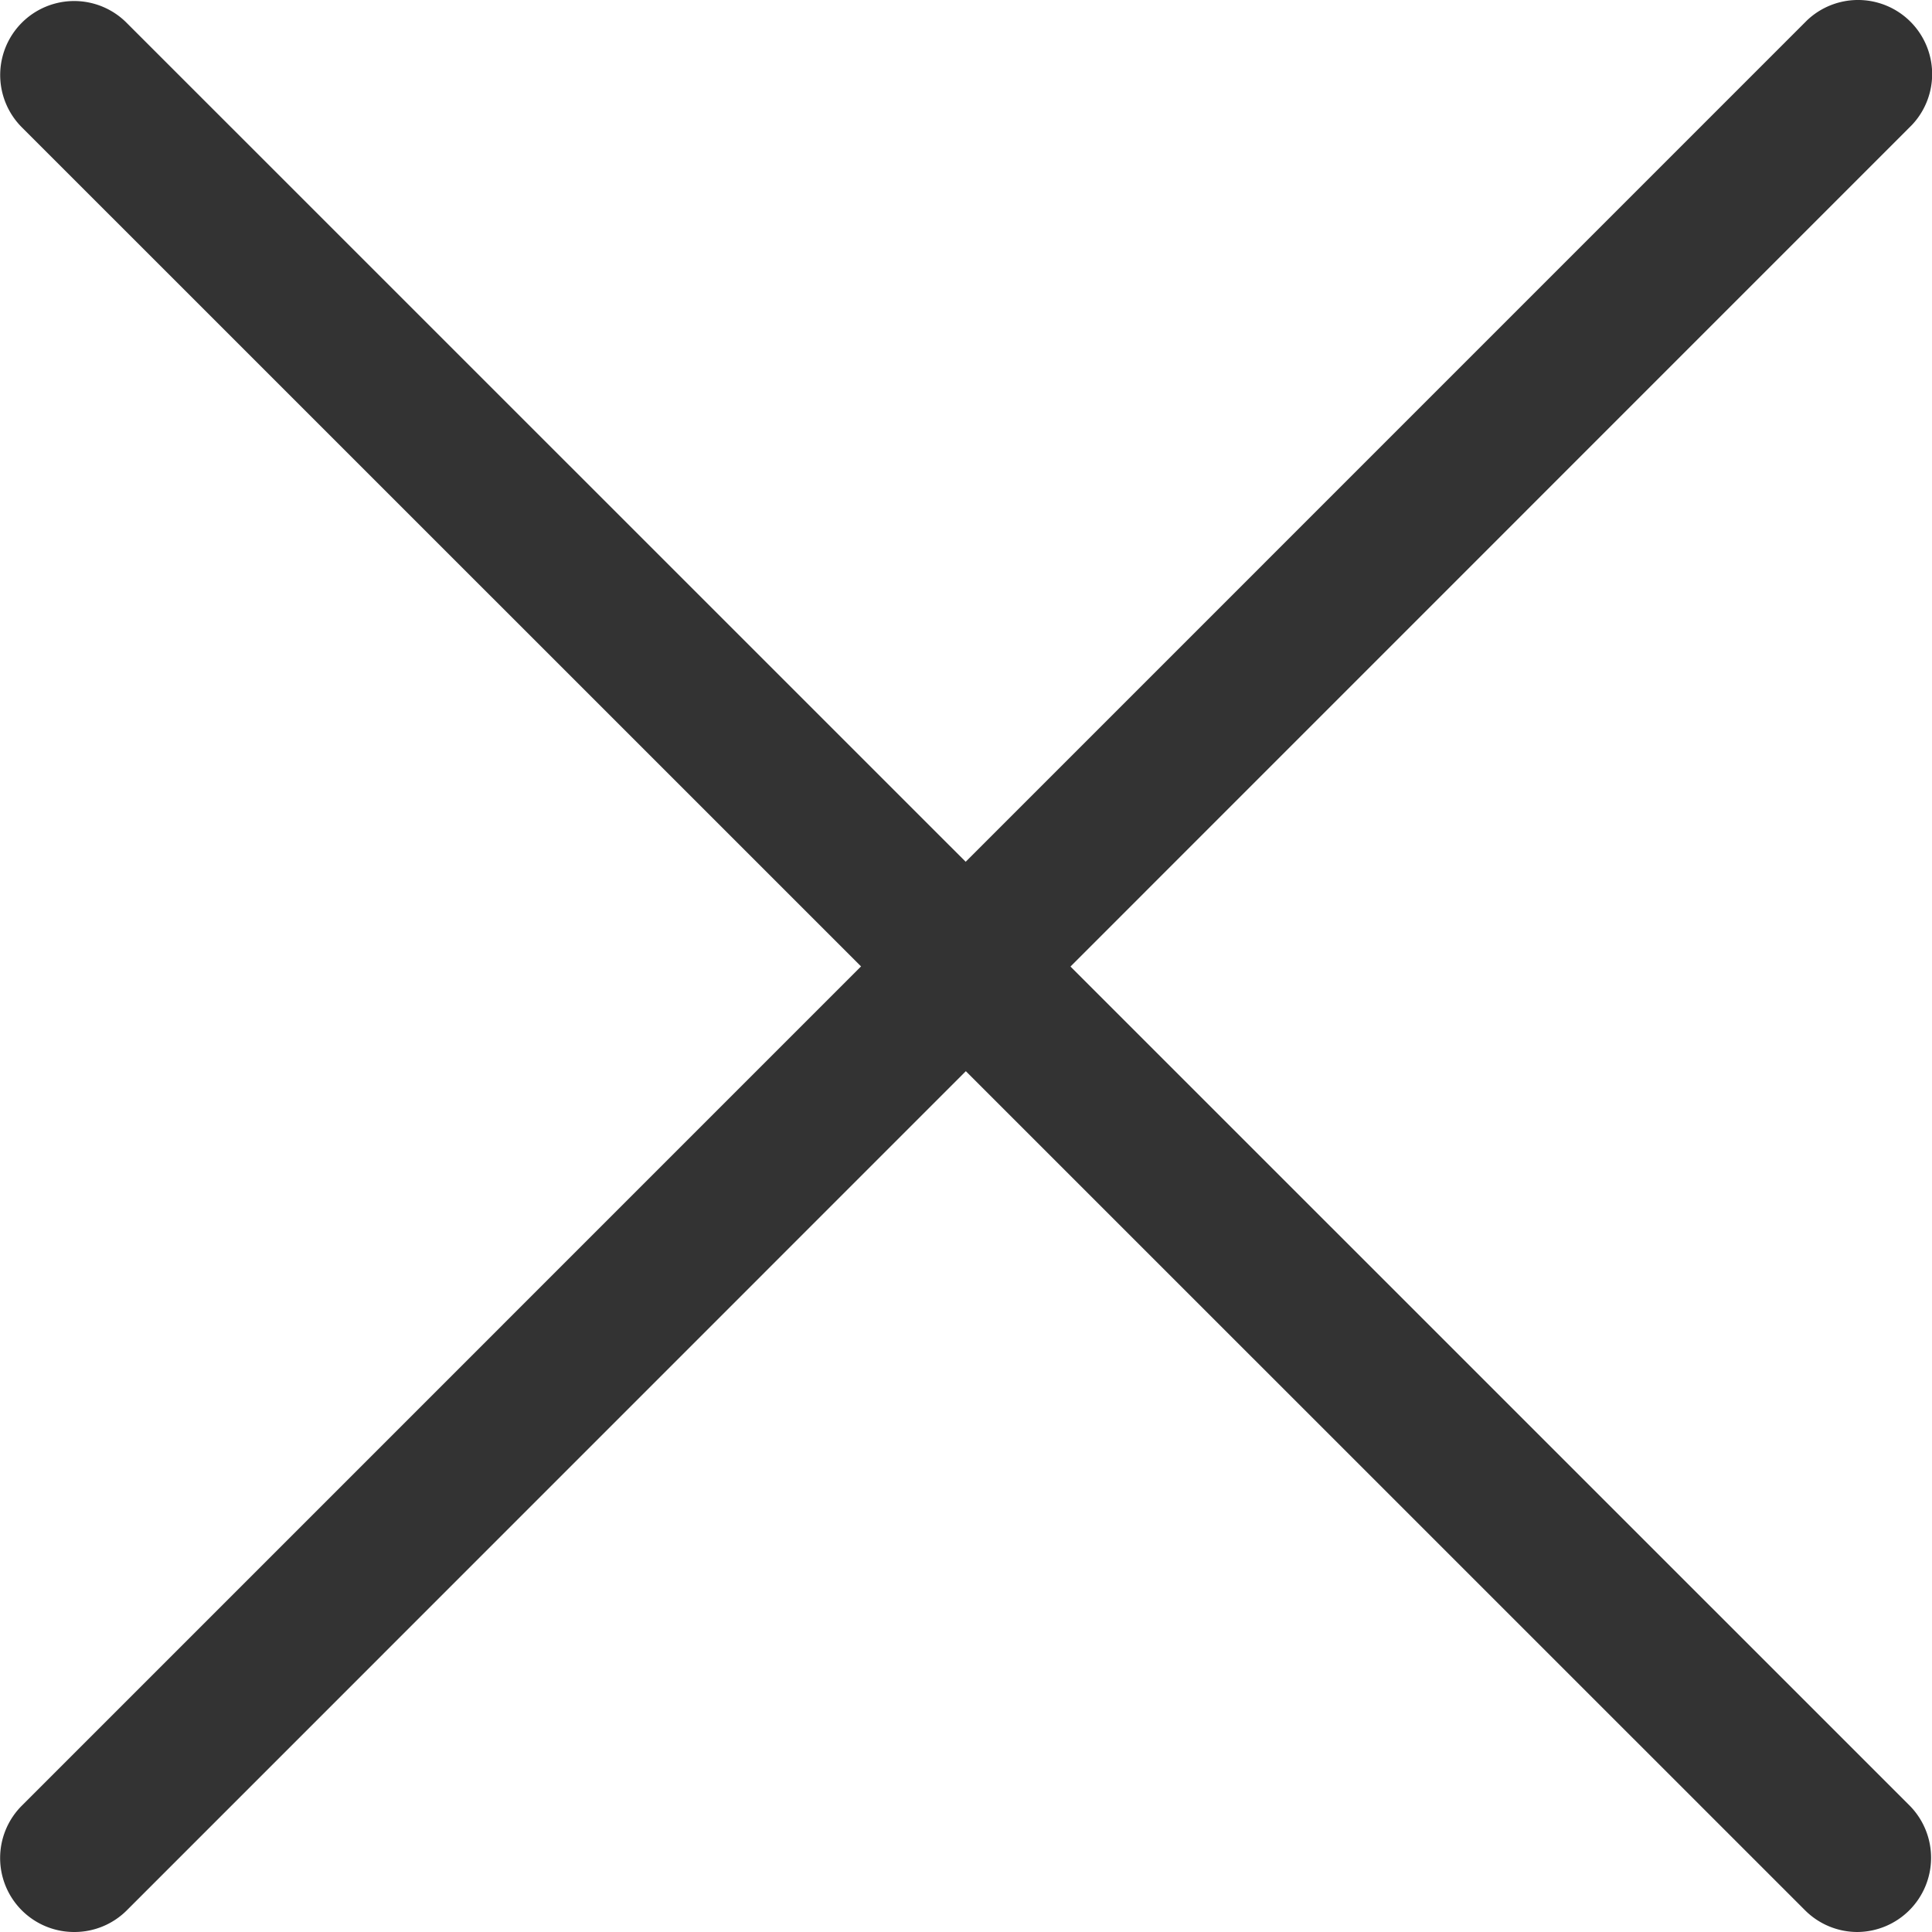
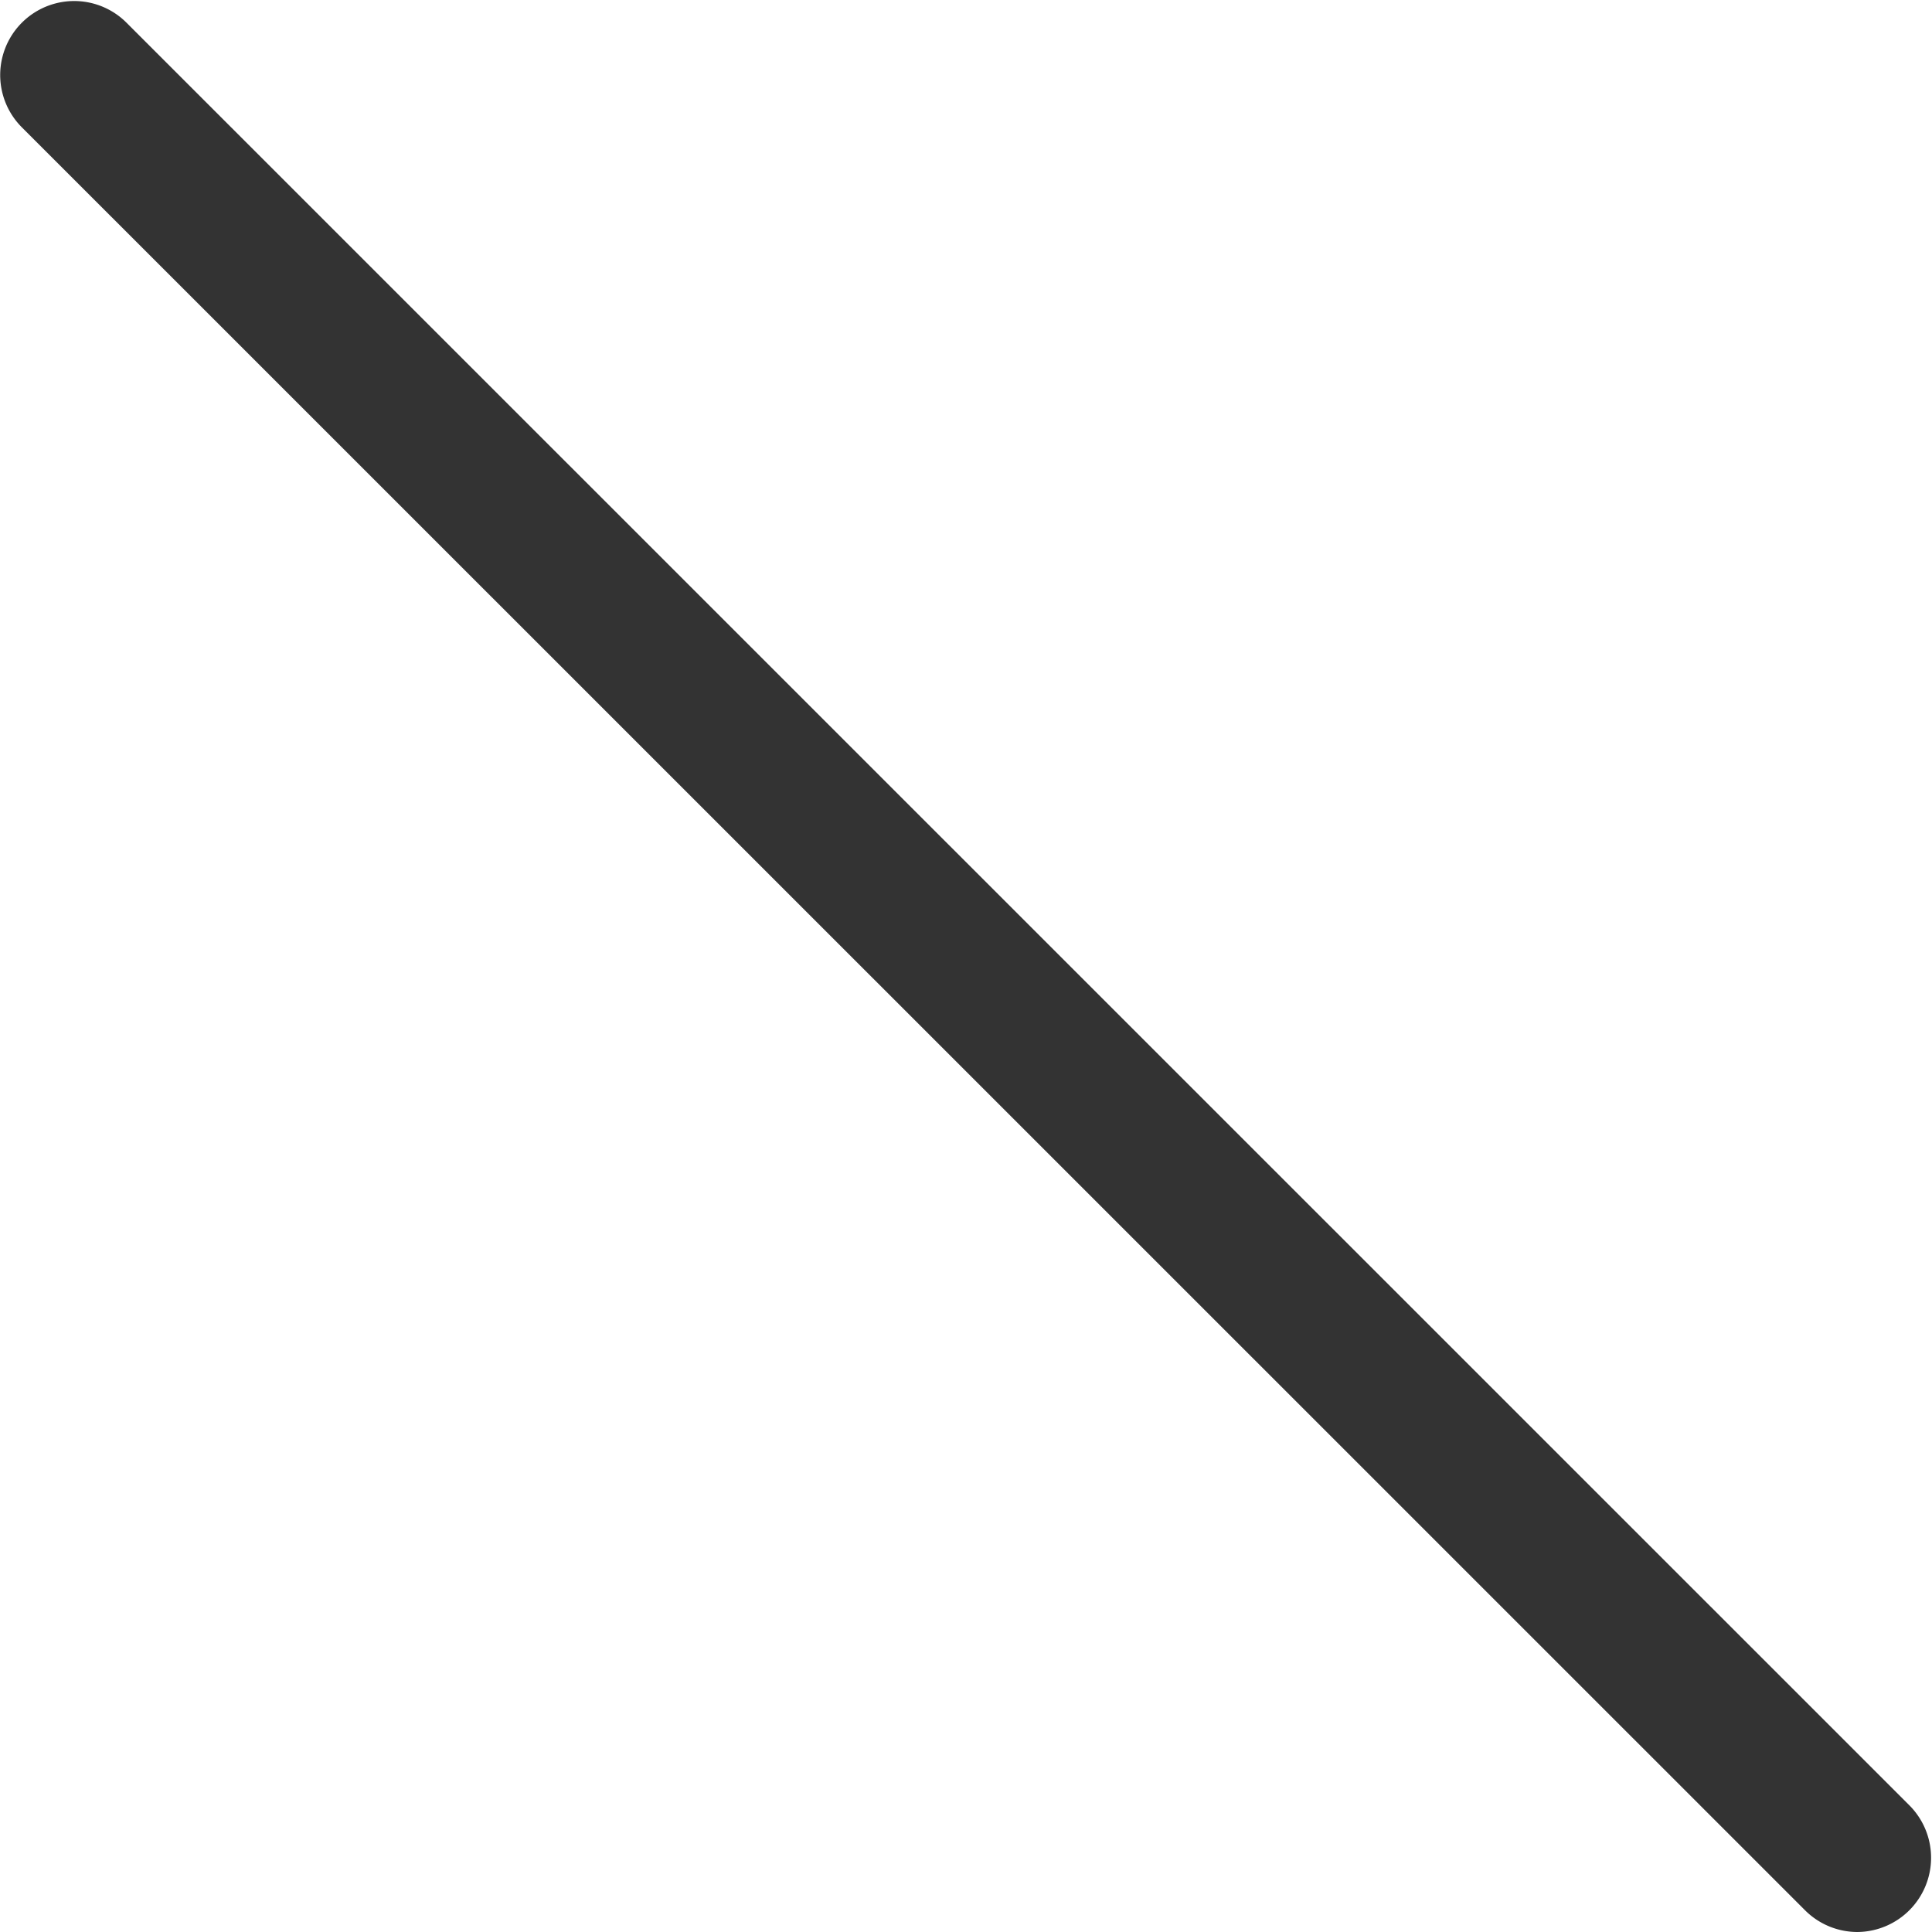
<svg xmlns="http://www.w3.org/2000/svg" t="1600940216441" class="icon" viewBox="0 0 1024 1024" version="1.1" p-id="3626" width="16" height="16">
  <defs>
    <style type="text/css" />
  </defs>
  <path d="M984.407 1023.999a39.276 39.276 0 0 1-27.698-11.514L11.588 67.491A39.212 39.212 0 1 1 67.048 12.031l945.186 945.058A39.34 39.34 0 0 1 984.407 1023.999" fill="#333333" p-id="3627" />
-   <path d="M39.478 1023.999a39.212 39.212 0 0 1-27.762-67.102L957.797 10.752a39.276 39.276 0 0 1 55.524 55.524L67.24 1012.485a39.212 39.212 0 0 1-27.762 11.514" fill="#333333" p-id="3628" />
</svg>